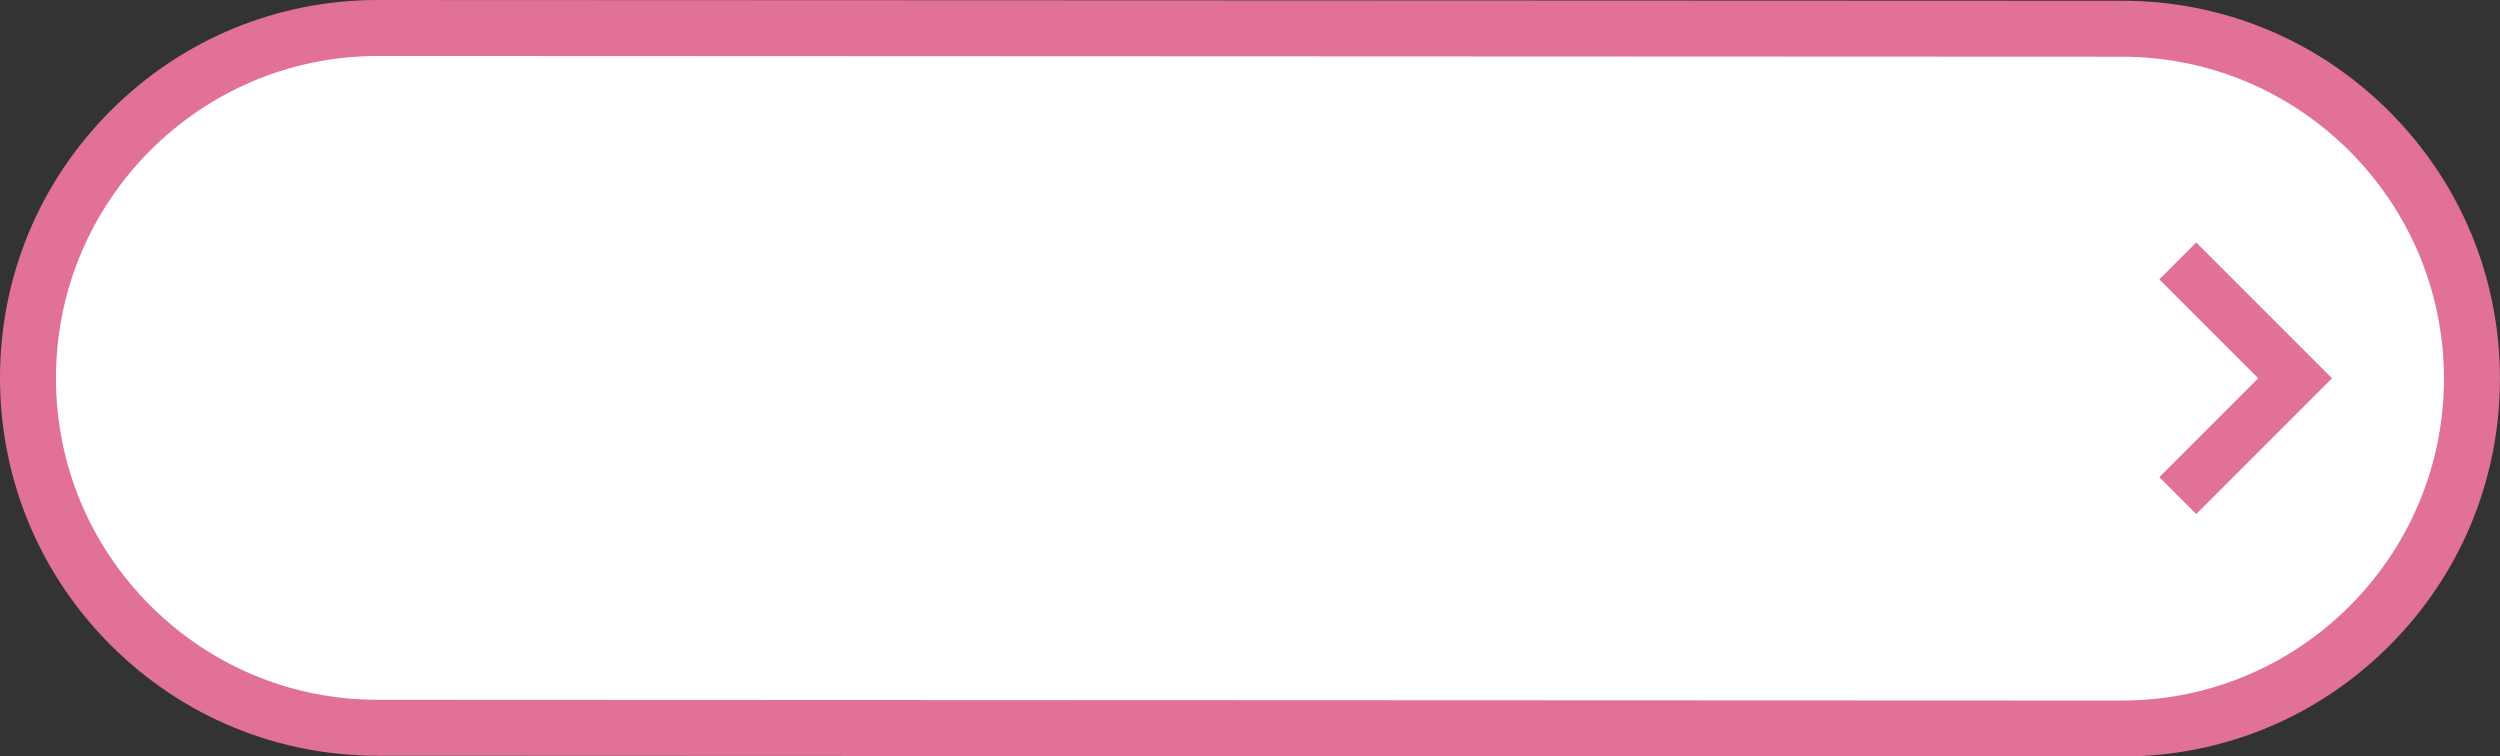
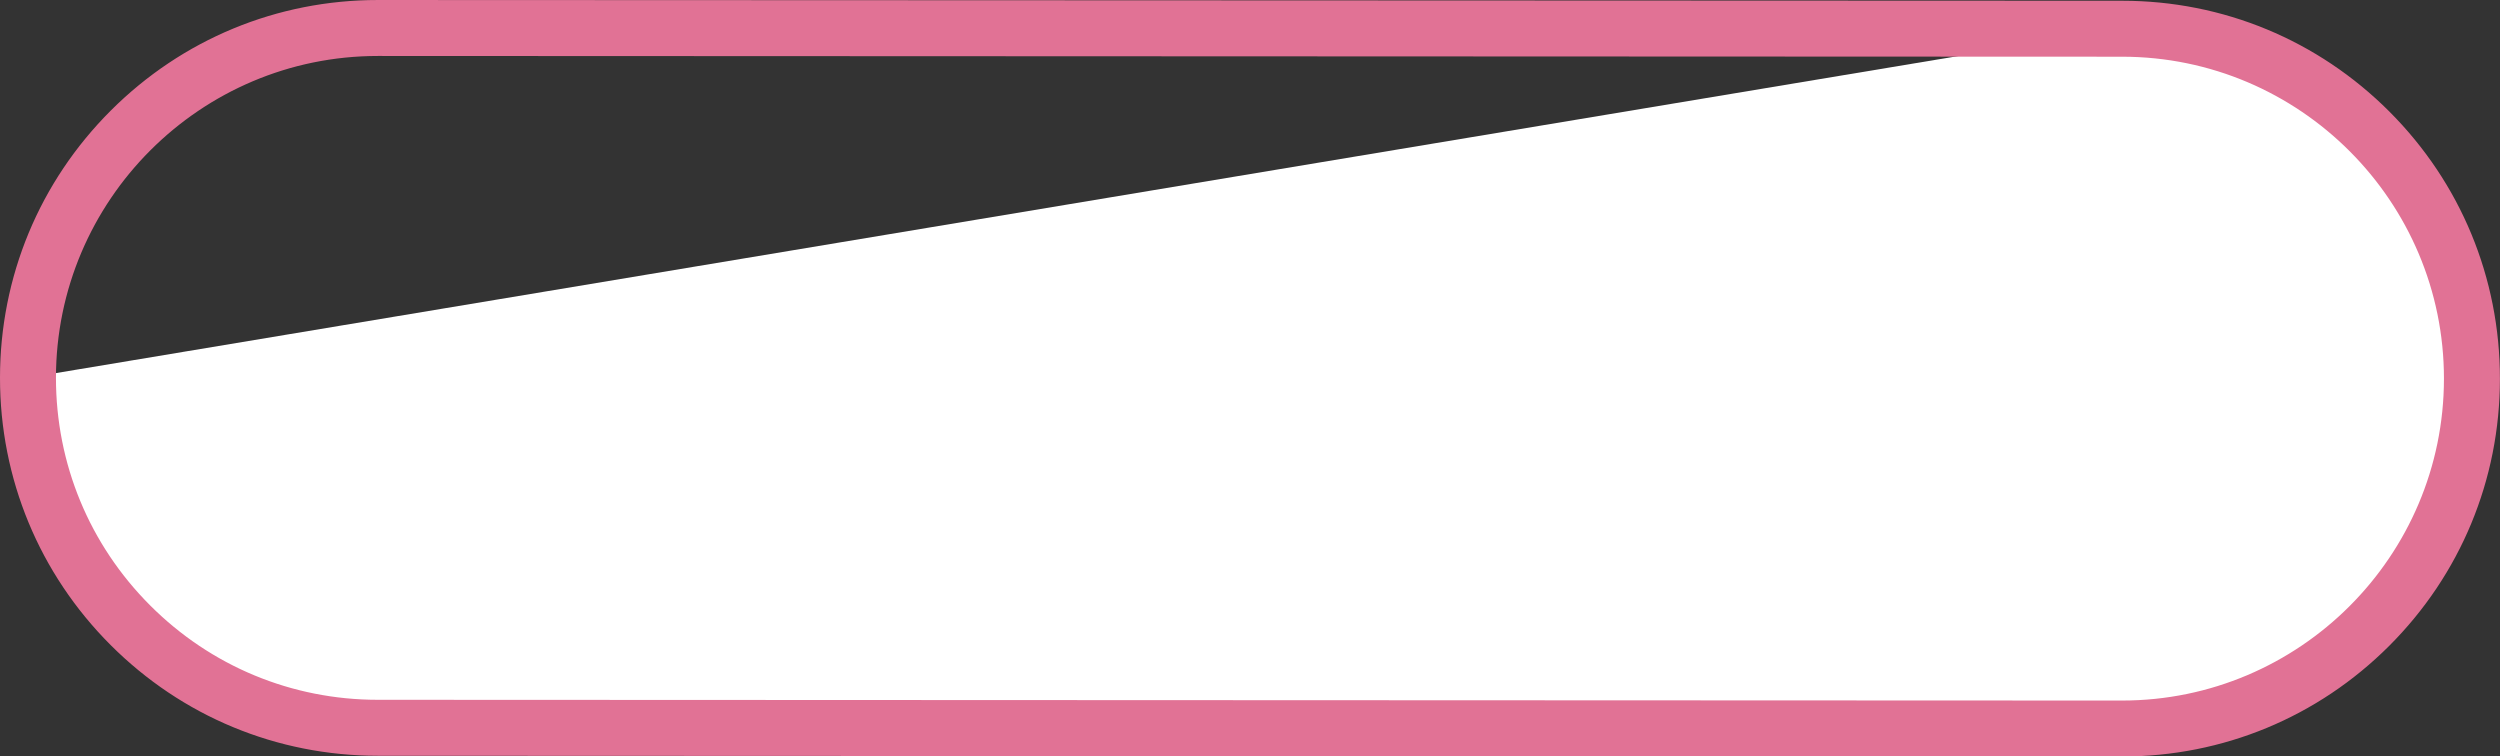
<svg xmlns="http://www.w3.org/2000/svg" fill="#e17295" height="472.9" preserveAspectRatio="xMidYMid meet" version="1" viewBox="-0.0 0.0 1562.9 472.9" width="1562.9" zoomAndPan="magnify">
  <rect x="-0.0" y="0.0" width="1562.9" height="472.9" fill="#333333" stroke="none" />
  <g>
    <g id="change1_1">
-       <path d="M 1326.52 455.445 L 236.145 454.984 C 115.336 454.934 17.441 356.957 17.492 236.148 C 17.543 115.34 115.52 17.445 236.328 17.496 L 1326.699 17.961 C 1447.512 18.012 1545.41 115.988 1545.352 236.797 C 1545.301 357.605 1447.328 455.496 1326.52 455.445" fill="#ffffff" />
+       <path d="M 1326.52 455.445 L 236.145 454.984 C 115.336 454.934 17.441 356.957 17.492 236.148 L 1326.699 17.961 C 1447.512 18.012 1545.41 115.988 1545.352 236.797 C 1545.301 357.605 1447.328 455.496 1326.52 455.445" fill="#ffffff" />
    </g>
    <g id="change2_1">
      <path d="M 1326.52 437.953 C 1326.551 437.953 1326.59 437.953 1326.609 437.953 C 1437.539 437.953 1527.809 347.73 1527.859 236.789 C 1527.91 125.82 1437.672 35.5 1326.699 35.453 L 236.32 34.988 C 236.297 34.988 236.262 34.988 236.234 34.988 C 125.301 34.988 35.035 125.211 34.984 236.156 C 34.965 289.91 55.875 340.457 93.871 378.484 C 131.867 416.512 182.395 437.469 236.152 437.488 Z M 1326.609 472.941 C 1326.578 472.941 1326.551 472.941 1326.512 472.941 L 236.137 472.477 C 173.035 472.449 113.723 447.852 69.121 403.215 C 24.52 358.574 -0.027 299.238 0 236.141 C 0.027 173.039 24.625 113.727 69.262 69.125 C 113.879 24.551 173.172 0.004 236.234 0.004 C 236.27 0.004 236.301 0.004 236.336 0.004 L 1326.711 0.469 C 1389.809 0.492 1449.129 25.094 1493.73 69.73 C 1538.328 114.367 1562.871 173.703 1562.852 236.805 C 1562.82 299.902 1538.219 359.219 1493.578 403.82 C 1448.969 448.395 1389.68 472.941 1326.609 472.941" fill="inherit" />
    </g>
    <g id="change2_2">
-       <path d="M 1434.828 213.414 L 1372.988 151.57 L 1349.93 174.633 L 1411.77 236.473 L 1349.93 298.312 L 1372.988 321.371 L 1457.891 236.473 L 1434.828 213.414" fill="inherit" />
-     </g>
+       </g>
  </g>
</svg>